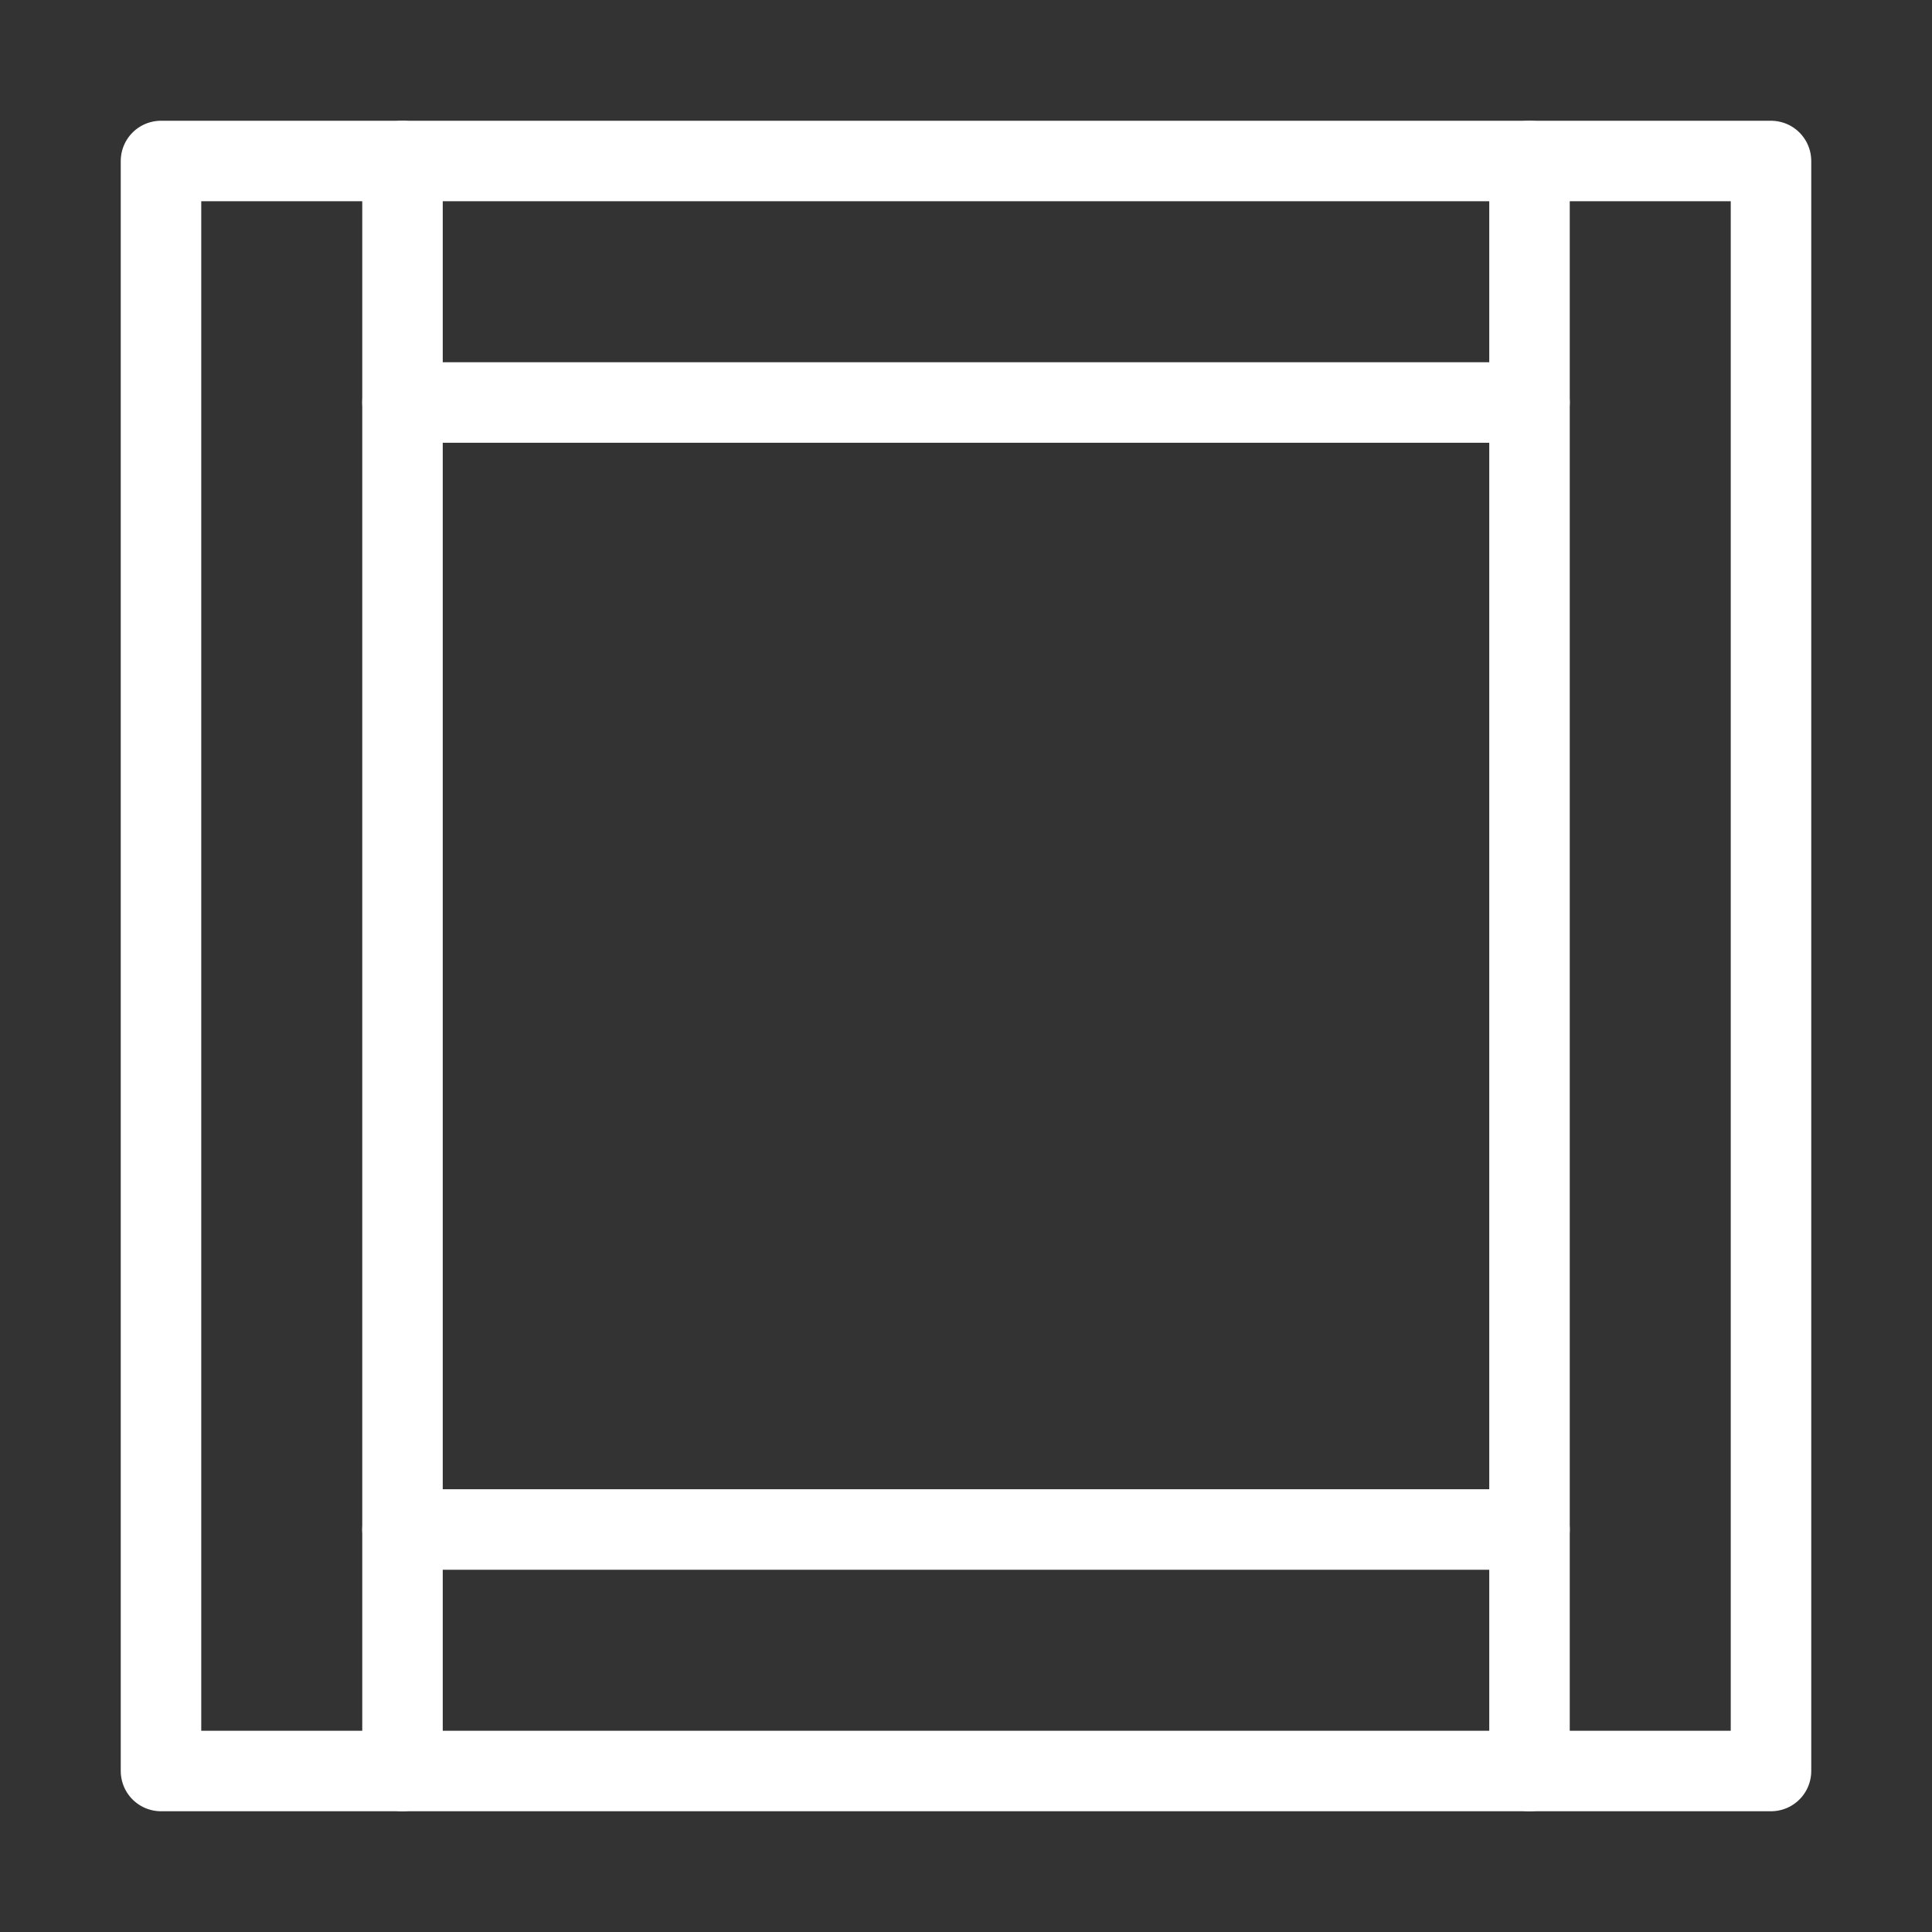
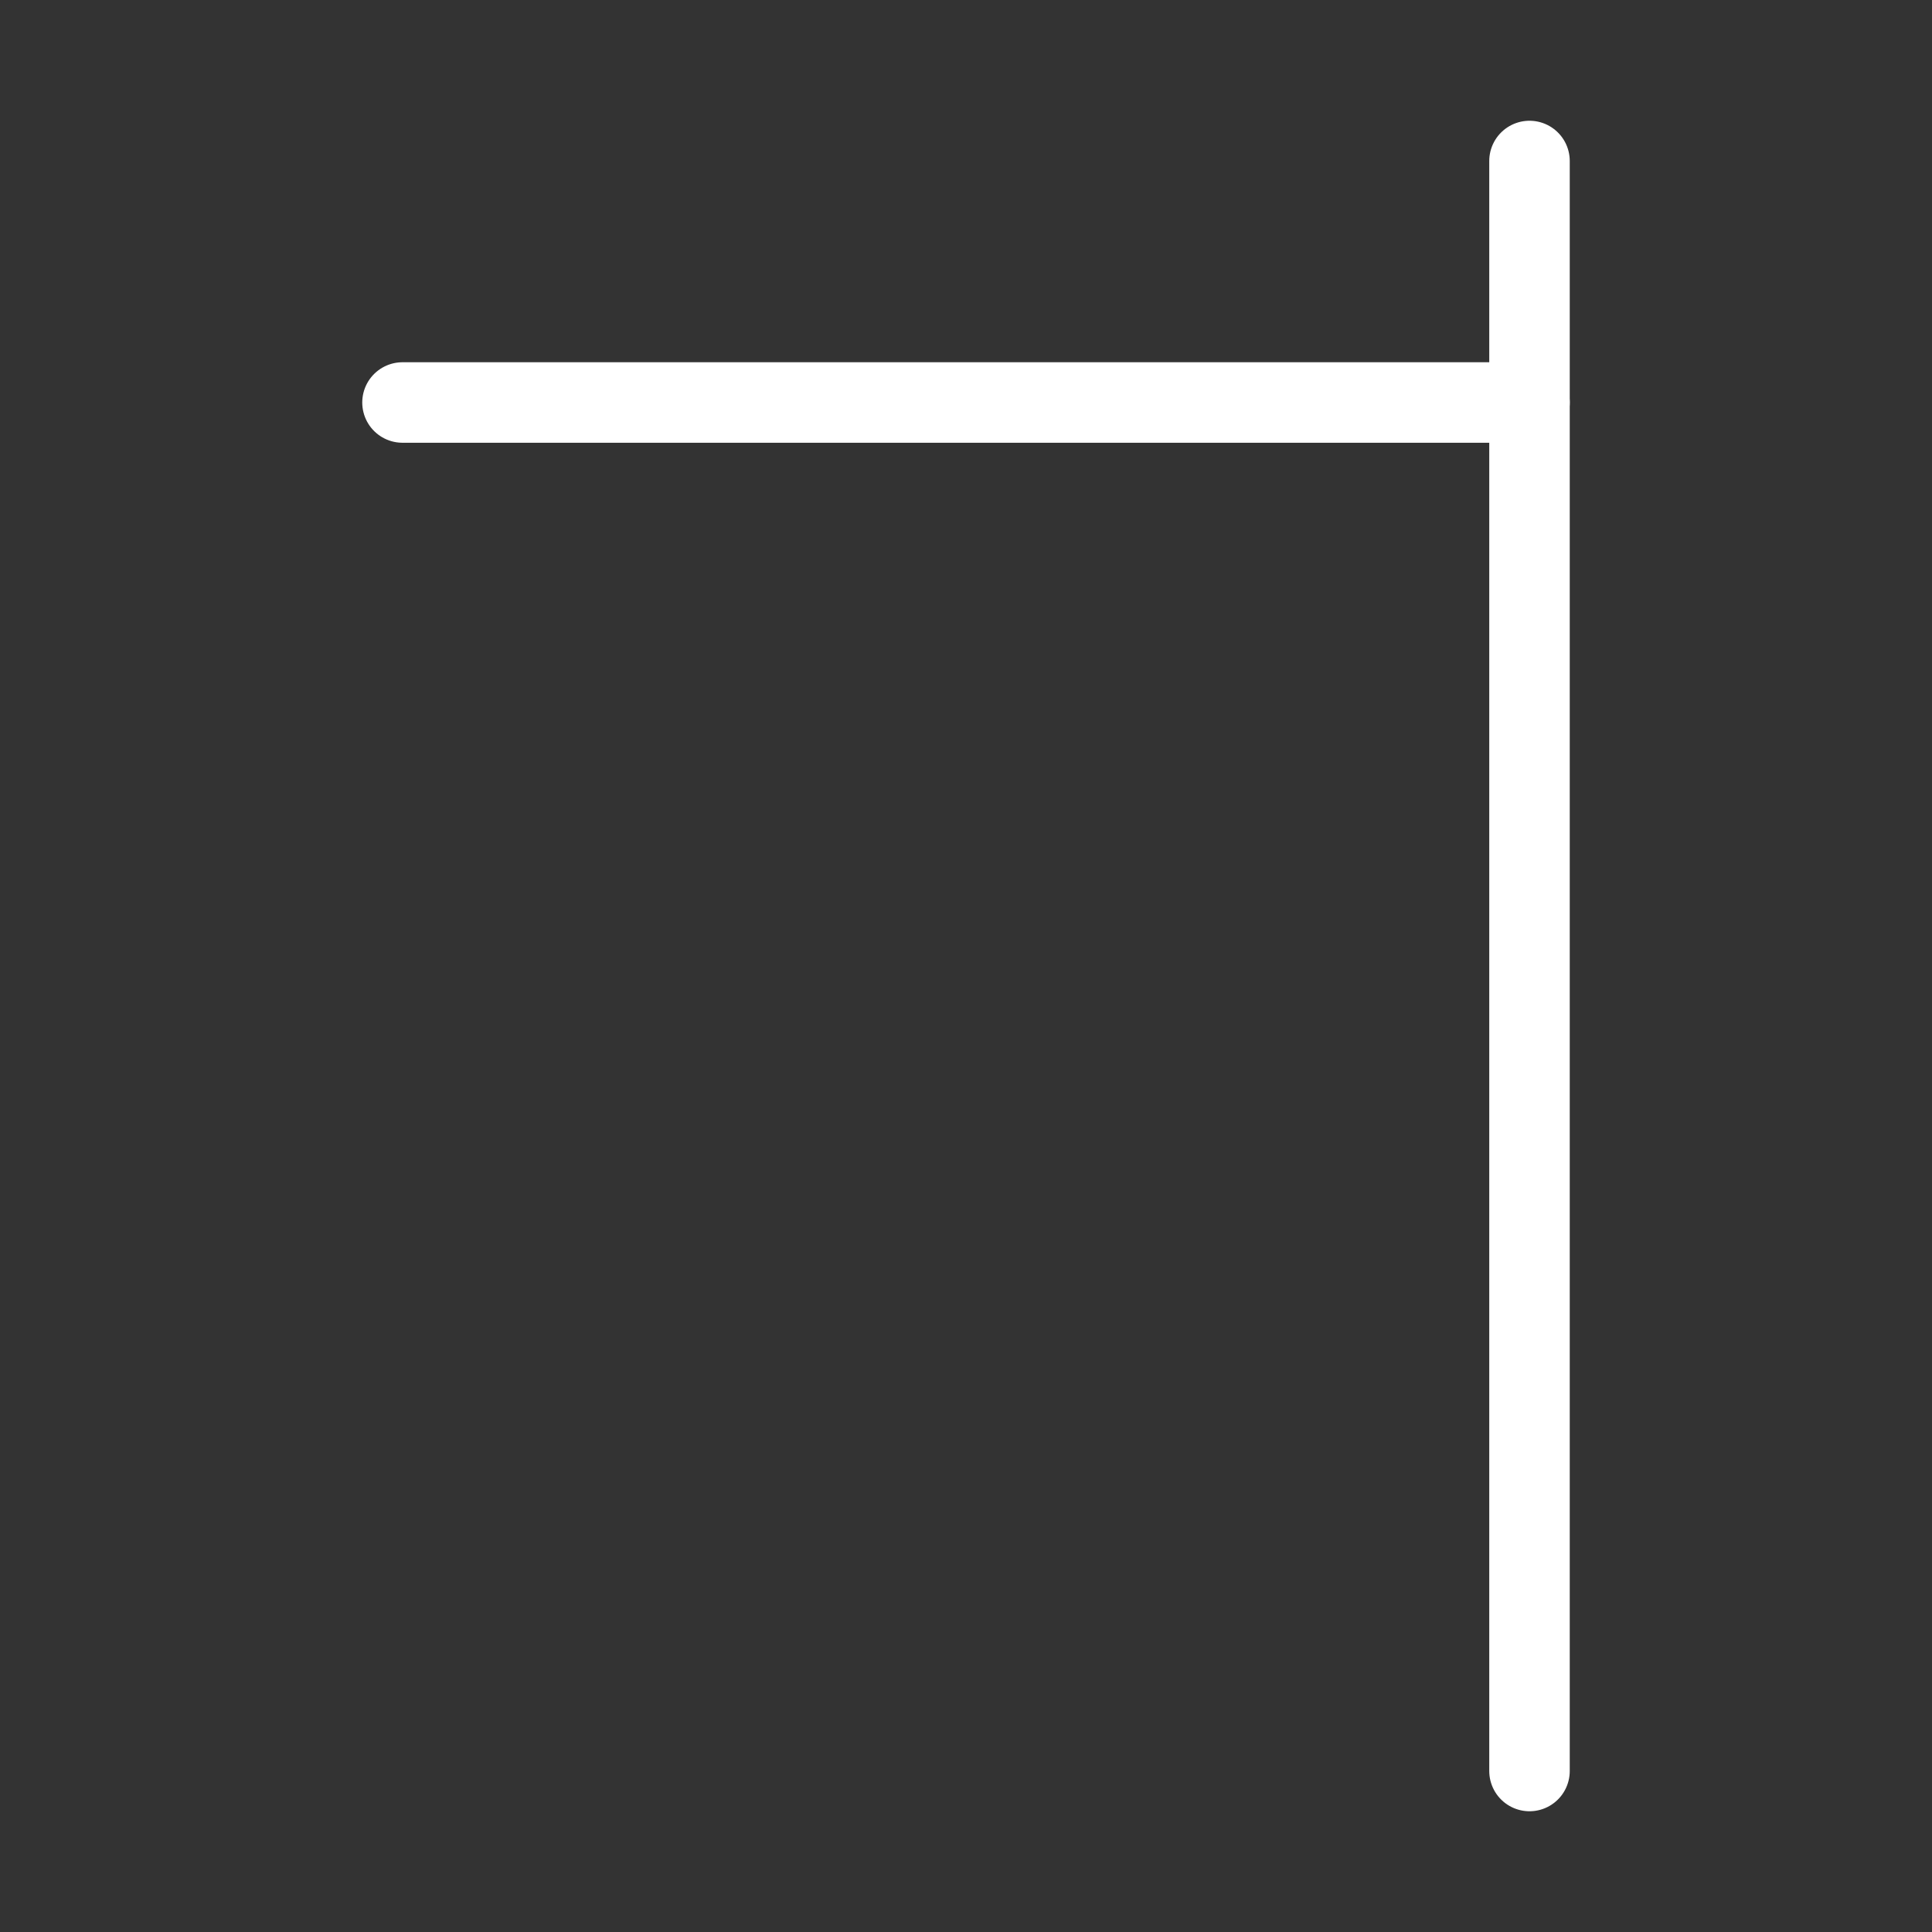
<svg xmlns="http://www.w3.org/2000/svg" width="48" height="48" viewBox="0 0 24 24" stroke-width="1" stroke="#ffffff" fill="none" stroke-linecap="round" stroke-linejoin="round">
  <rect x="0" y="0" width="24" height="24" fill="#333333" stroke="none" />
-   <path stroke="none" d="M0 0h24v24H0z" />
-   <rect x="2" y="2" width="20" height="20" />
-   <line x1="5" y1="2" x2="5" y2="22" />
+   <path stroke="none" d="M0 0h24H0z" />
  <line x1="19" y1="2" x2="19" y2="22" />
  <line x1="5" y1="5" x2="19" y2="5" />
-   <line x1="5" y1="19" x2="19" y2="19" />
</svg>